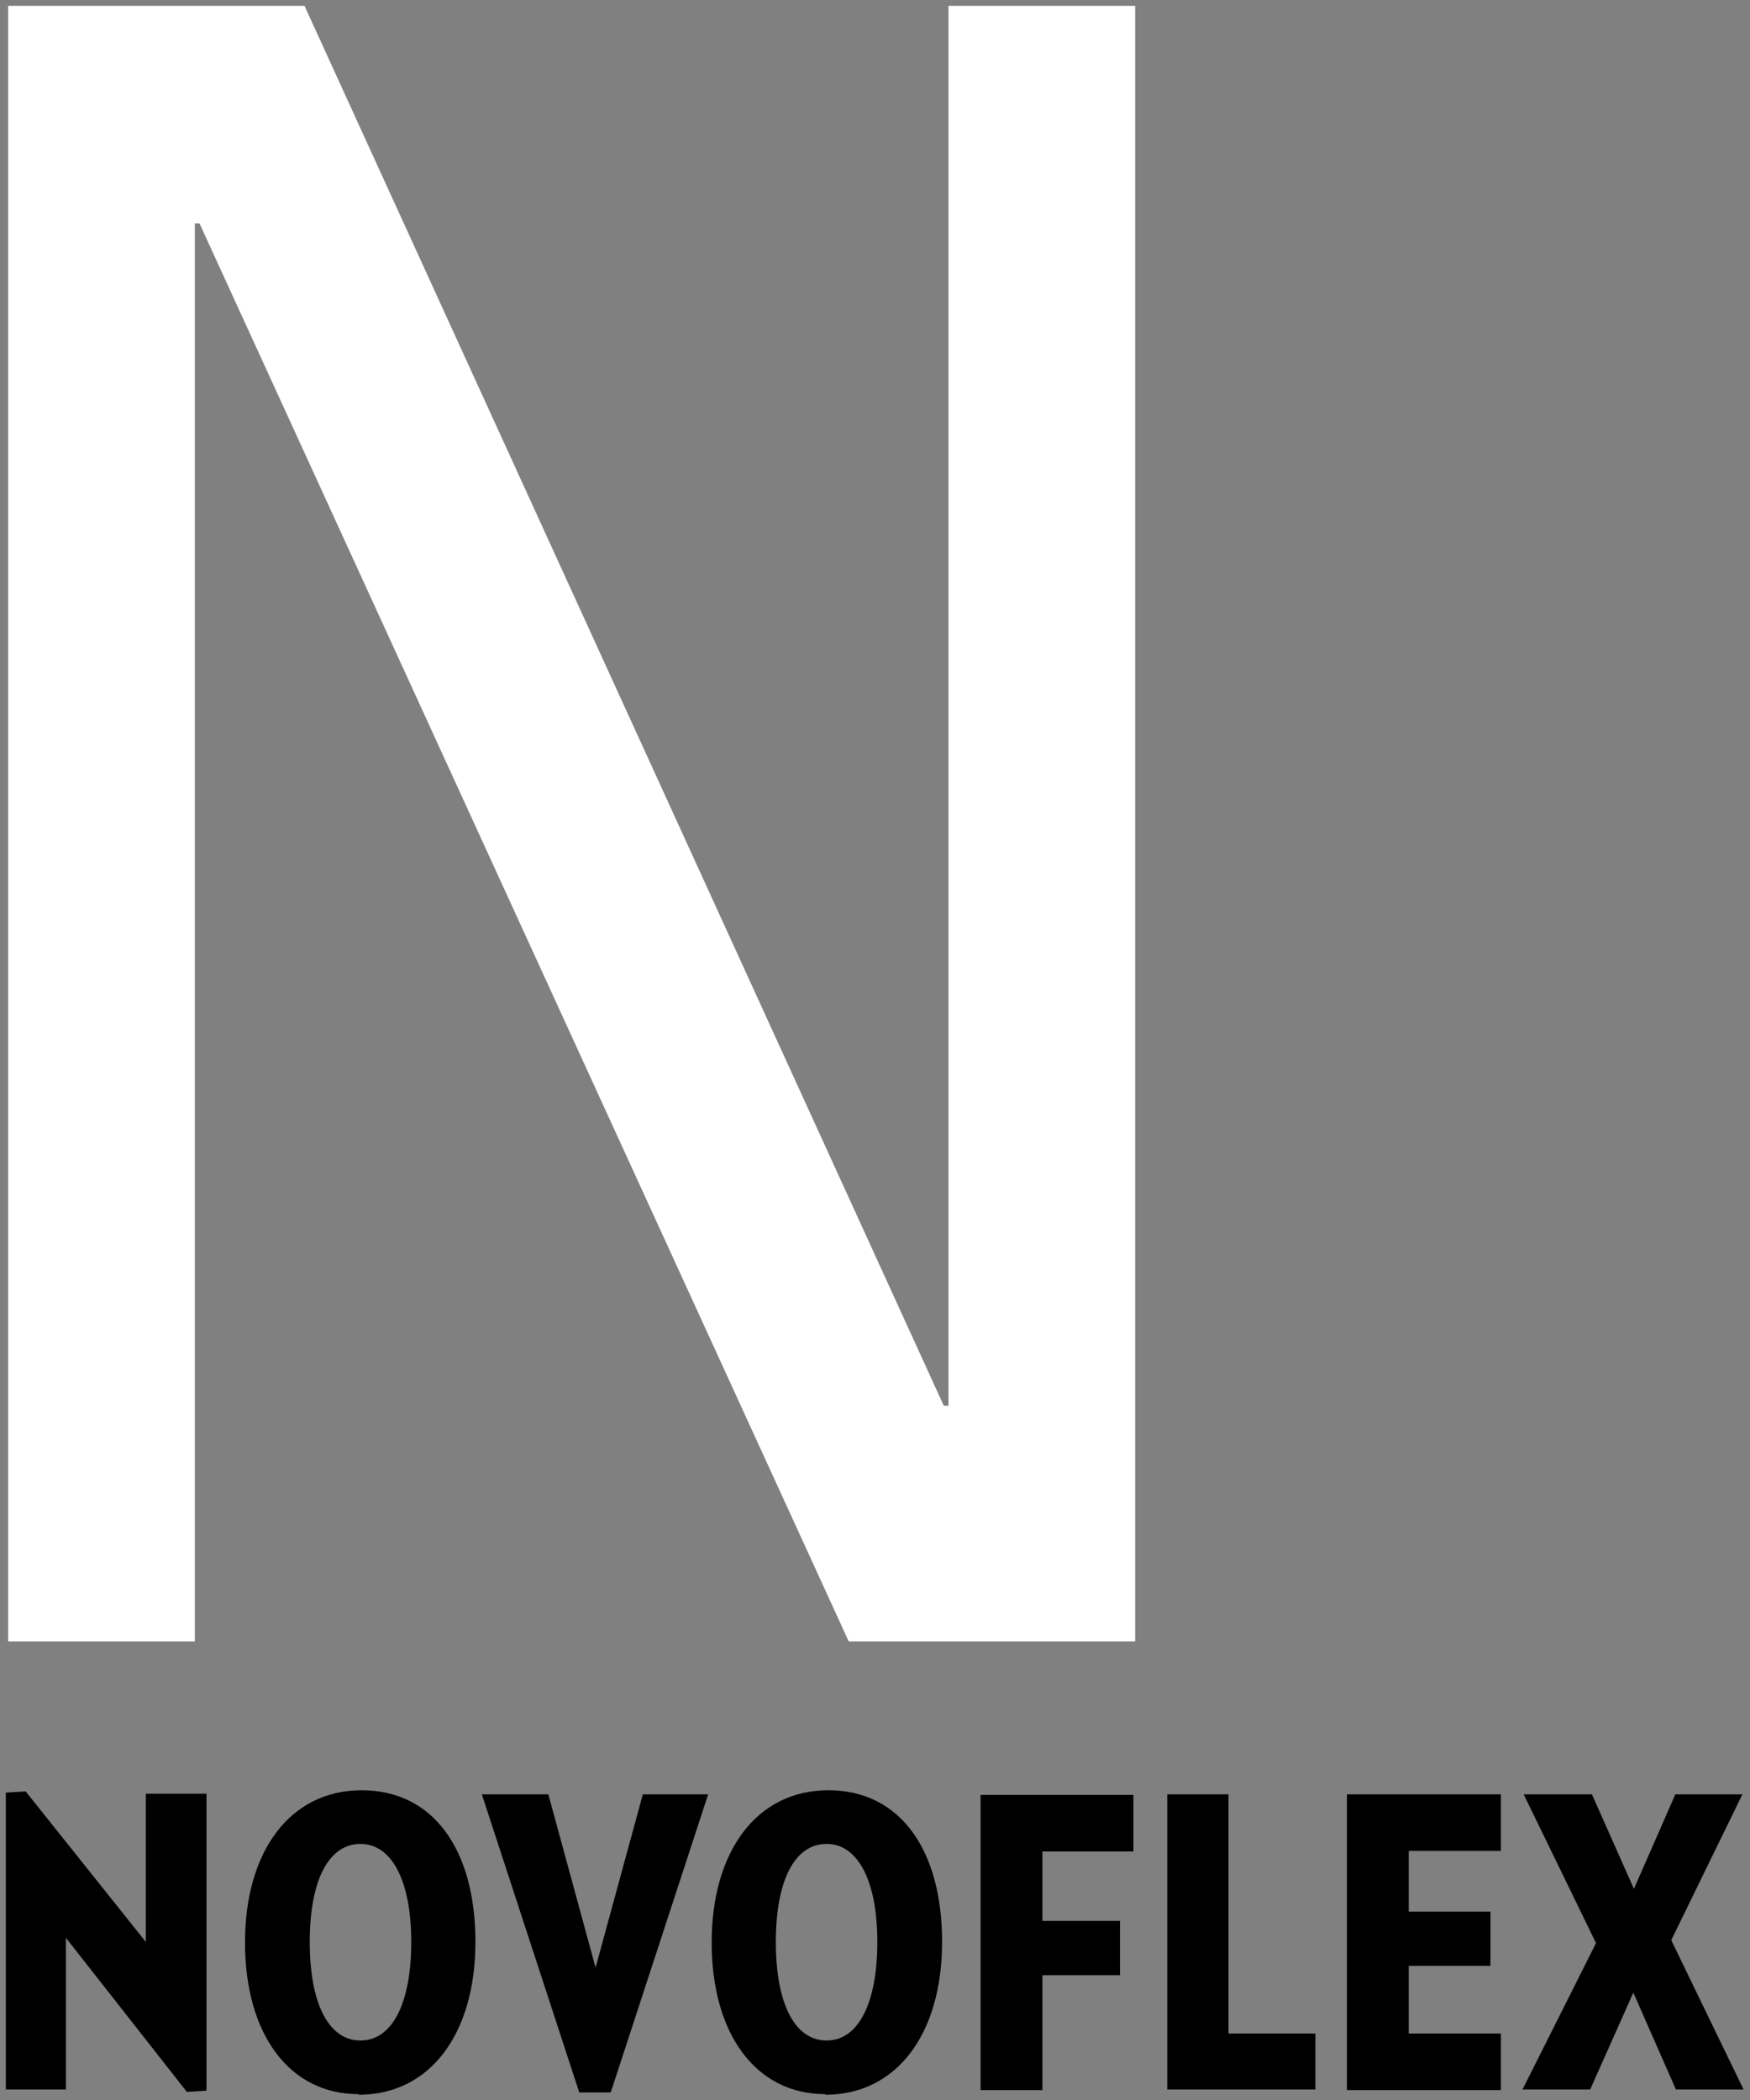
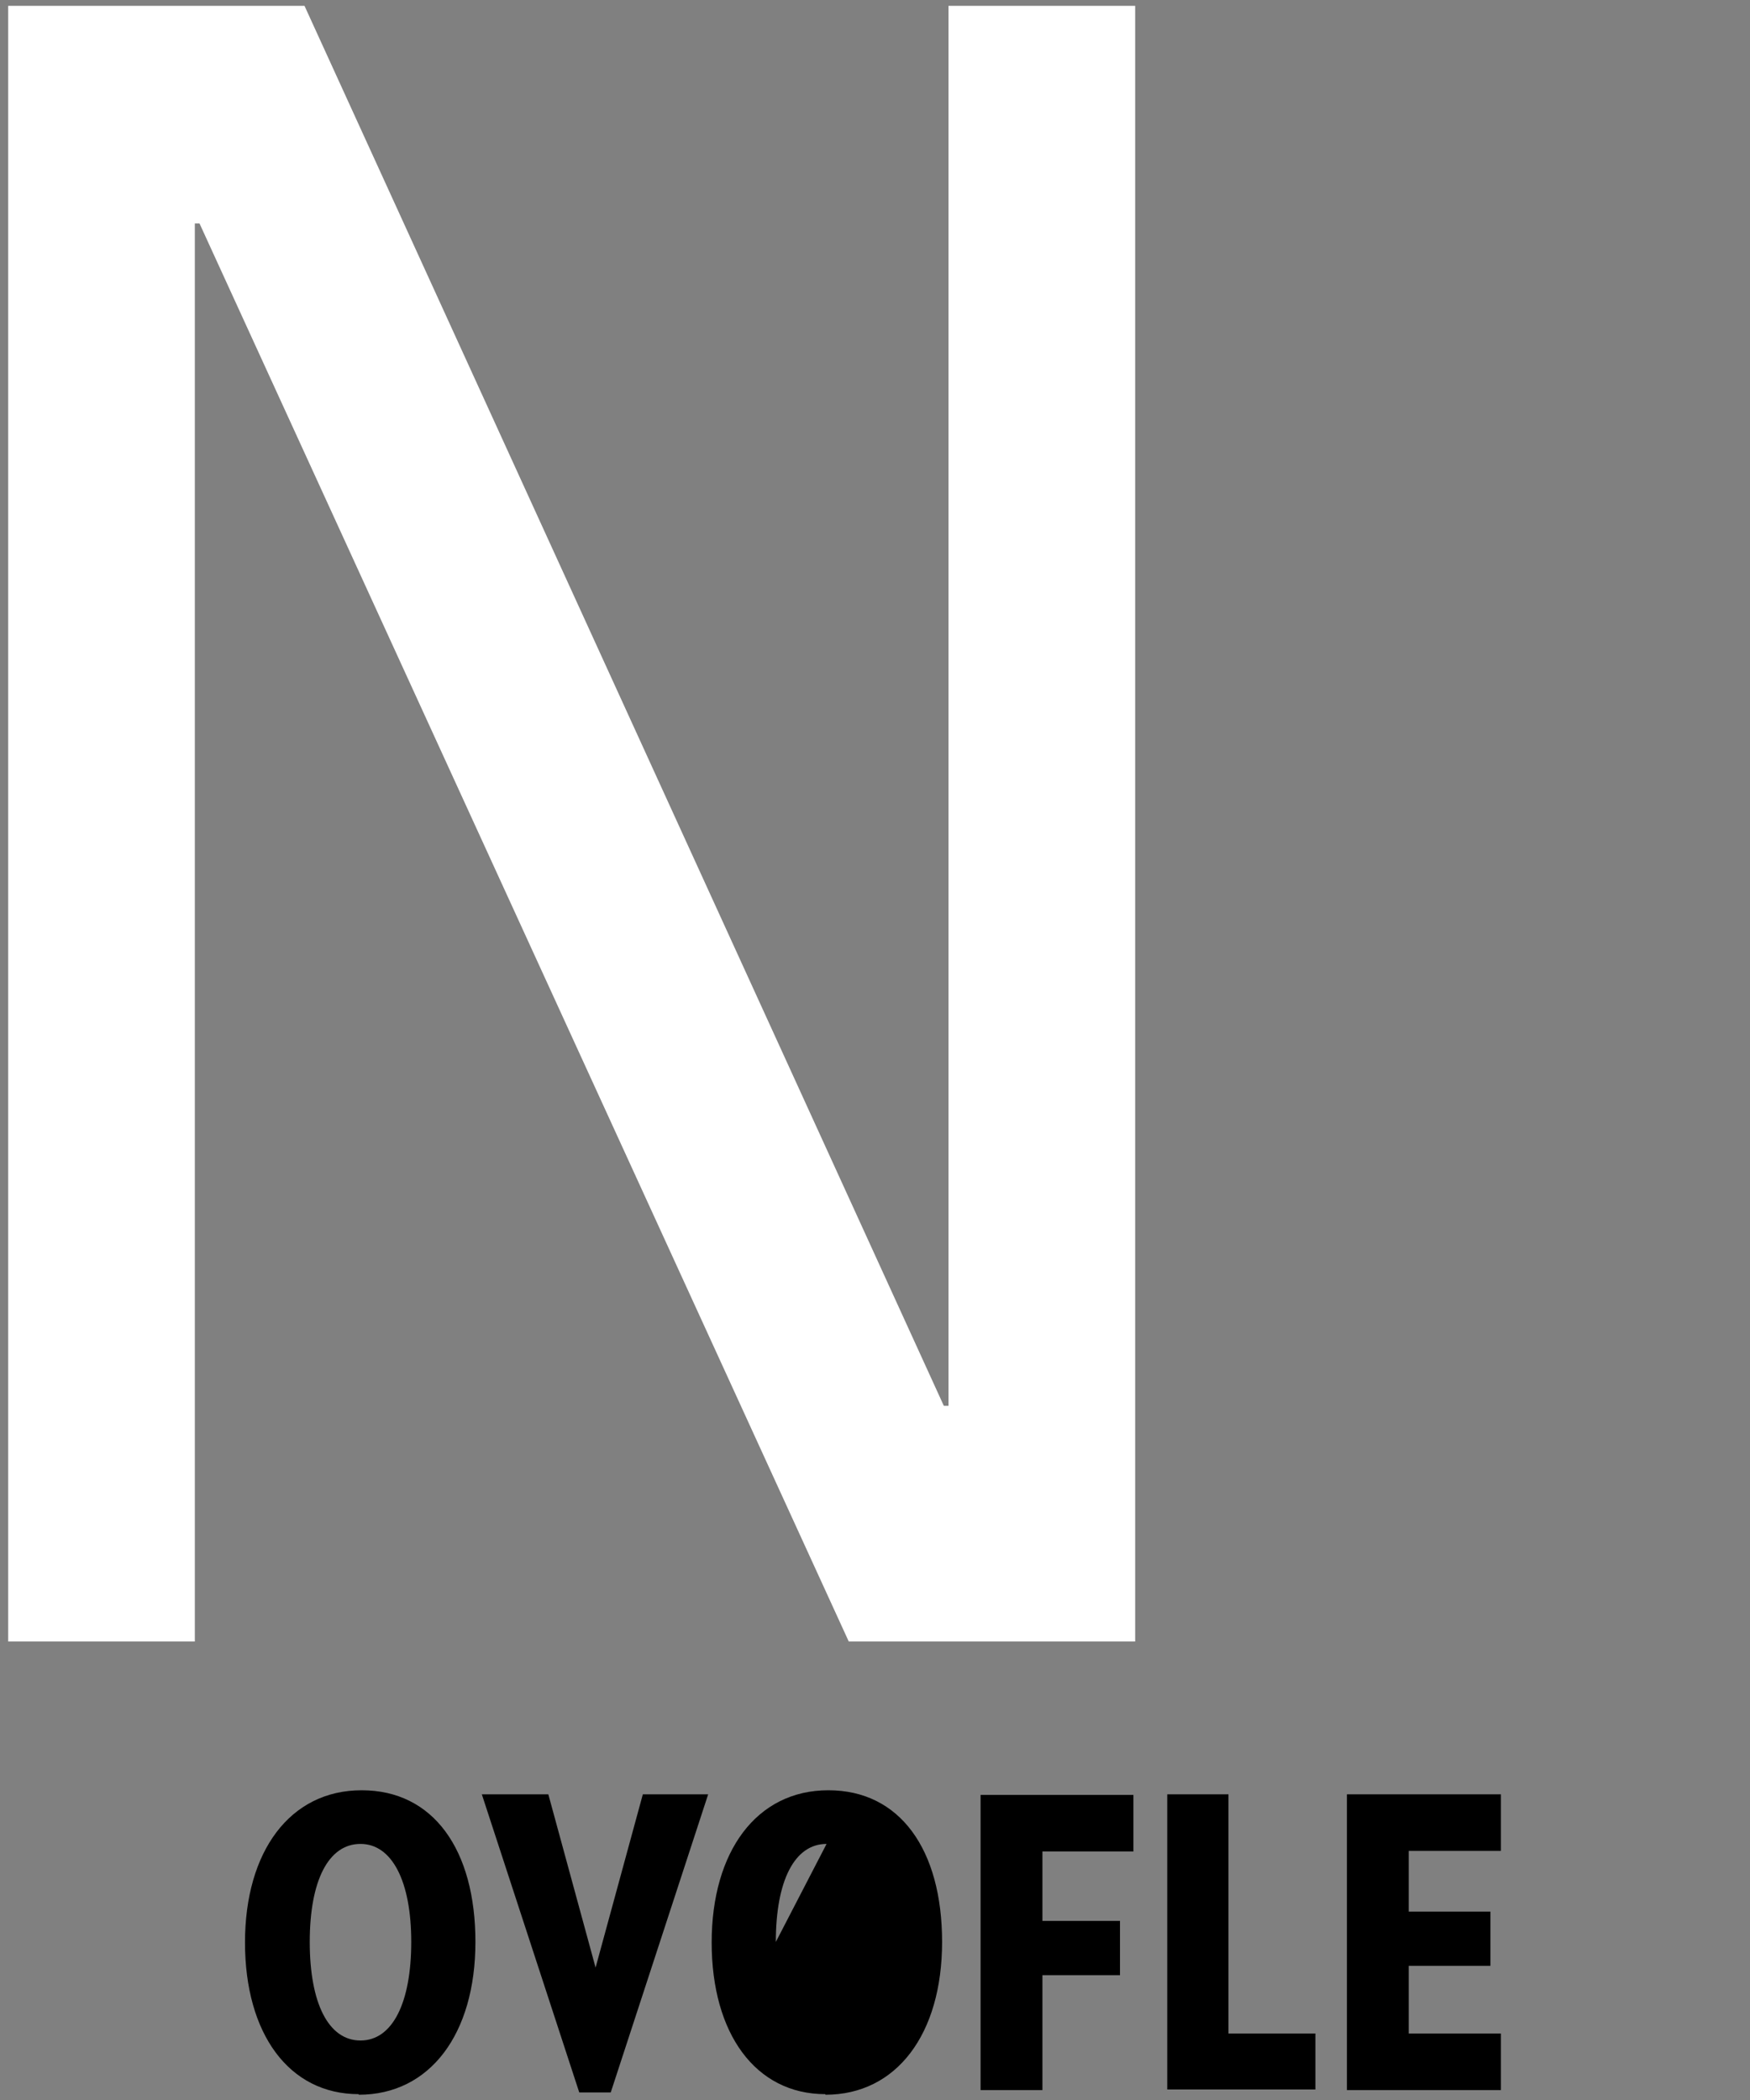
<svg xmlns="http://www.w3.org/2000/svg" version="1.1" viewBox="0 0 300 360">
  <rect x="0" y="0" width="300" height="360" fill="#808080" stroke="none" />
  <defs>
    <style>
      .cls-1 {
        fill: #fff;
      }
    </style>
  </defs>
  <g>
    <g id="Layer_1">
      <polygon class="cls-1" points="162.6 1 162.6 241 161.8 241 52.2 1 1.4 1 1.4 281.4 33.4 281.4 33.4 38.3 34.2 38.3 145.5 281.4 194.6 281.4 194.6 1 162.6 1" />
      <g>
-         <path d="M32.1,358.7l-20.8-26.5v26H1v-50.9l3.4-.2,20.6,25.8v-25.4h10.4v50.9l-3.3.2Z" />
        <path d="M61.5,359c-12,0-19.5-10.4-19.5-26s7.7-26.1,20-26.1,19.5,10.2,19.5,26-7.8,26.2-20,26.2ZM61.8,316.1c-5.5,0-8.7,6.3-8.7,16.8s3.2,16.9,8.7,16.9,8.7-6.5,8.7-16.9-3.3-16.8-8.7-16.8Z" />
        <path d="M104.6,358.7h-5.3l-16.7-51.1h11.4l8.1,29.7,8.1-29.7h11.2l-16.7,51.1Z" />
-         <path d="M141.5,359c-12,0-19.5-10.4-19.5-26s7.7-26.1,20-26.1,19.5,10.2,19.5,26-7.8,26.2-20,26.2ZM141.7,316.1c-5.5,0-8.7,6.3-8.7,16.8s3.2,16.9,8.7,16.9,8.7-6.5,8.7-16.9-3.3-16.8-8.7-16.8Z" />
+         <path d="M141.5,359c-12,0-19.5-10.4-19.5-26s7.7-26.1,20-26.1,19.5,10.2,19.5,26-7.8,26.2-20,26.2ZM141.7,316.1c-5.5,0-8.7,6.3-8.7,16.8Z" />
        <path d="M178.7,317.3v12h13.3v9.3h-13.3v19.7h-10.6v-50.6h26.2v9.7h-15.6Z" />
        <path d="M200.1,358.2v-50.6h10.5v41h14.9v9.6h-25.5Z" />
        <path d="M230.9,358.2v-50.6h26.4v9.7h-15.8v10.4h14v9.3h-14v11.6h15.8v9.7h-26.4Z" />
-         <path d="M287.3,358.2l-7.3-16.6-7.4,16.6h-11.6l12.6-25.1-12.4-25.5h11.7l7.2,16.2,7.1-16.2h11.5l-12.2,25,12.4,25.6h-11.7Z" />
      </g>
    </g>
  </g>
</svg>